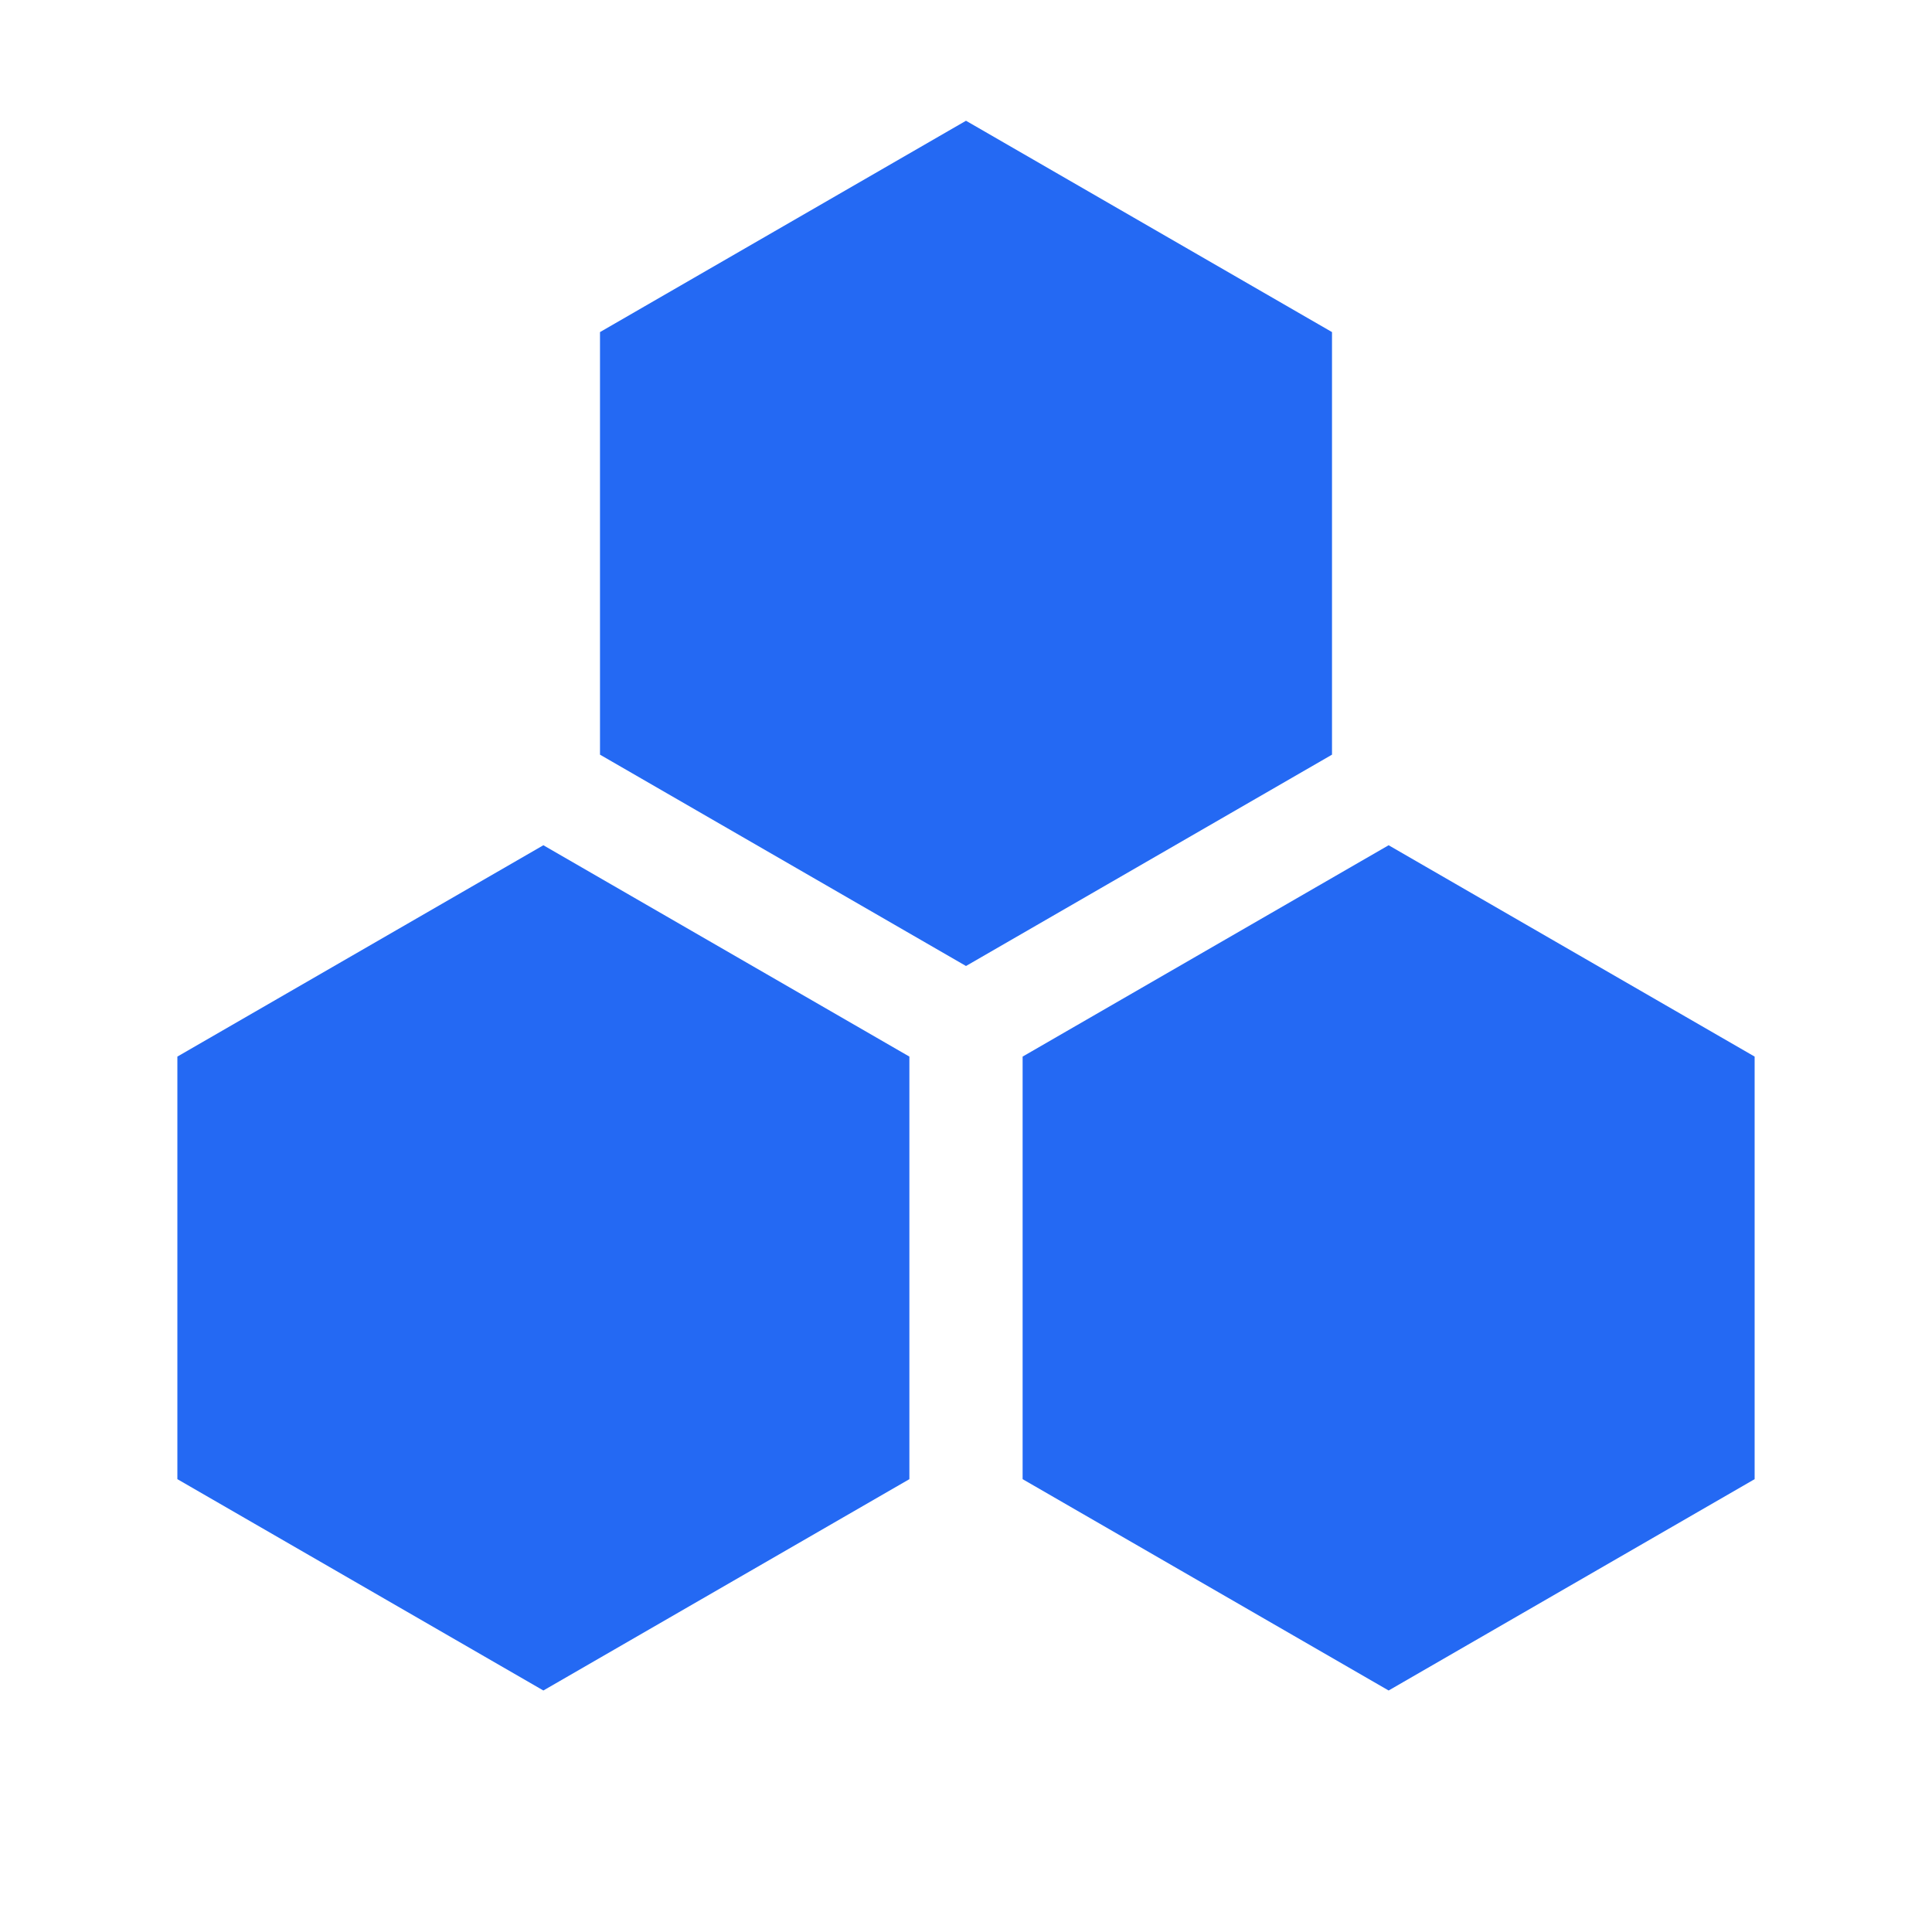
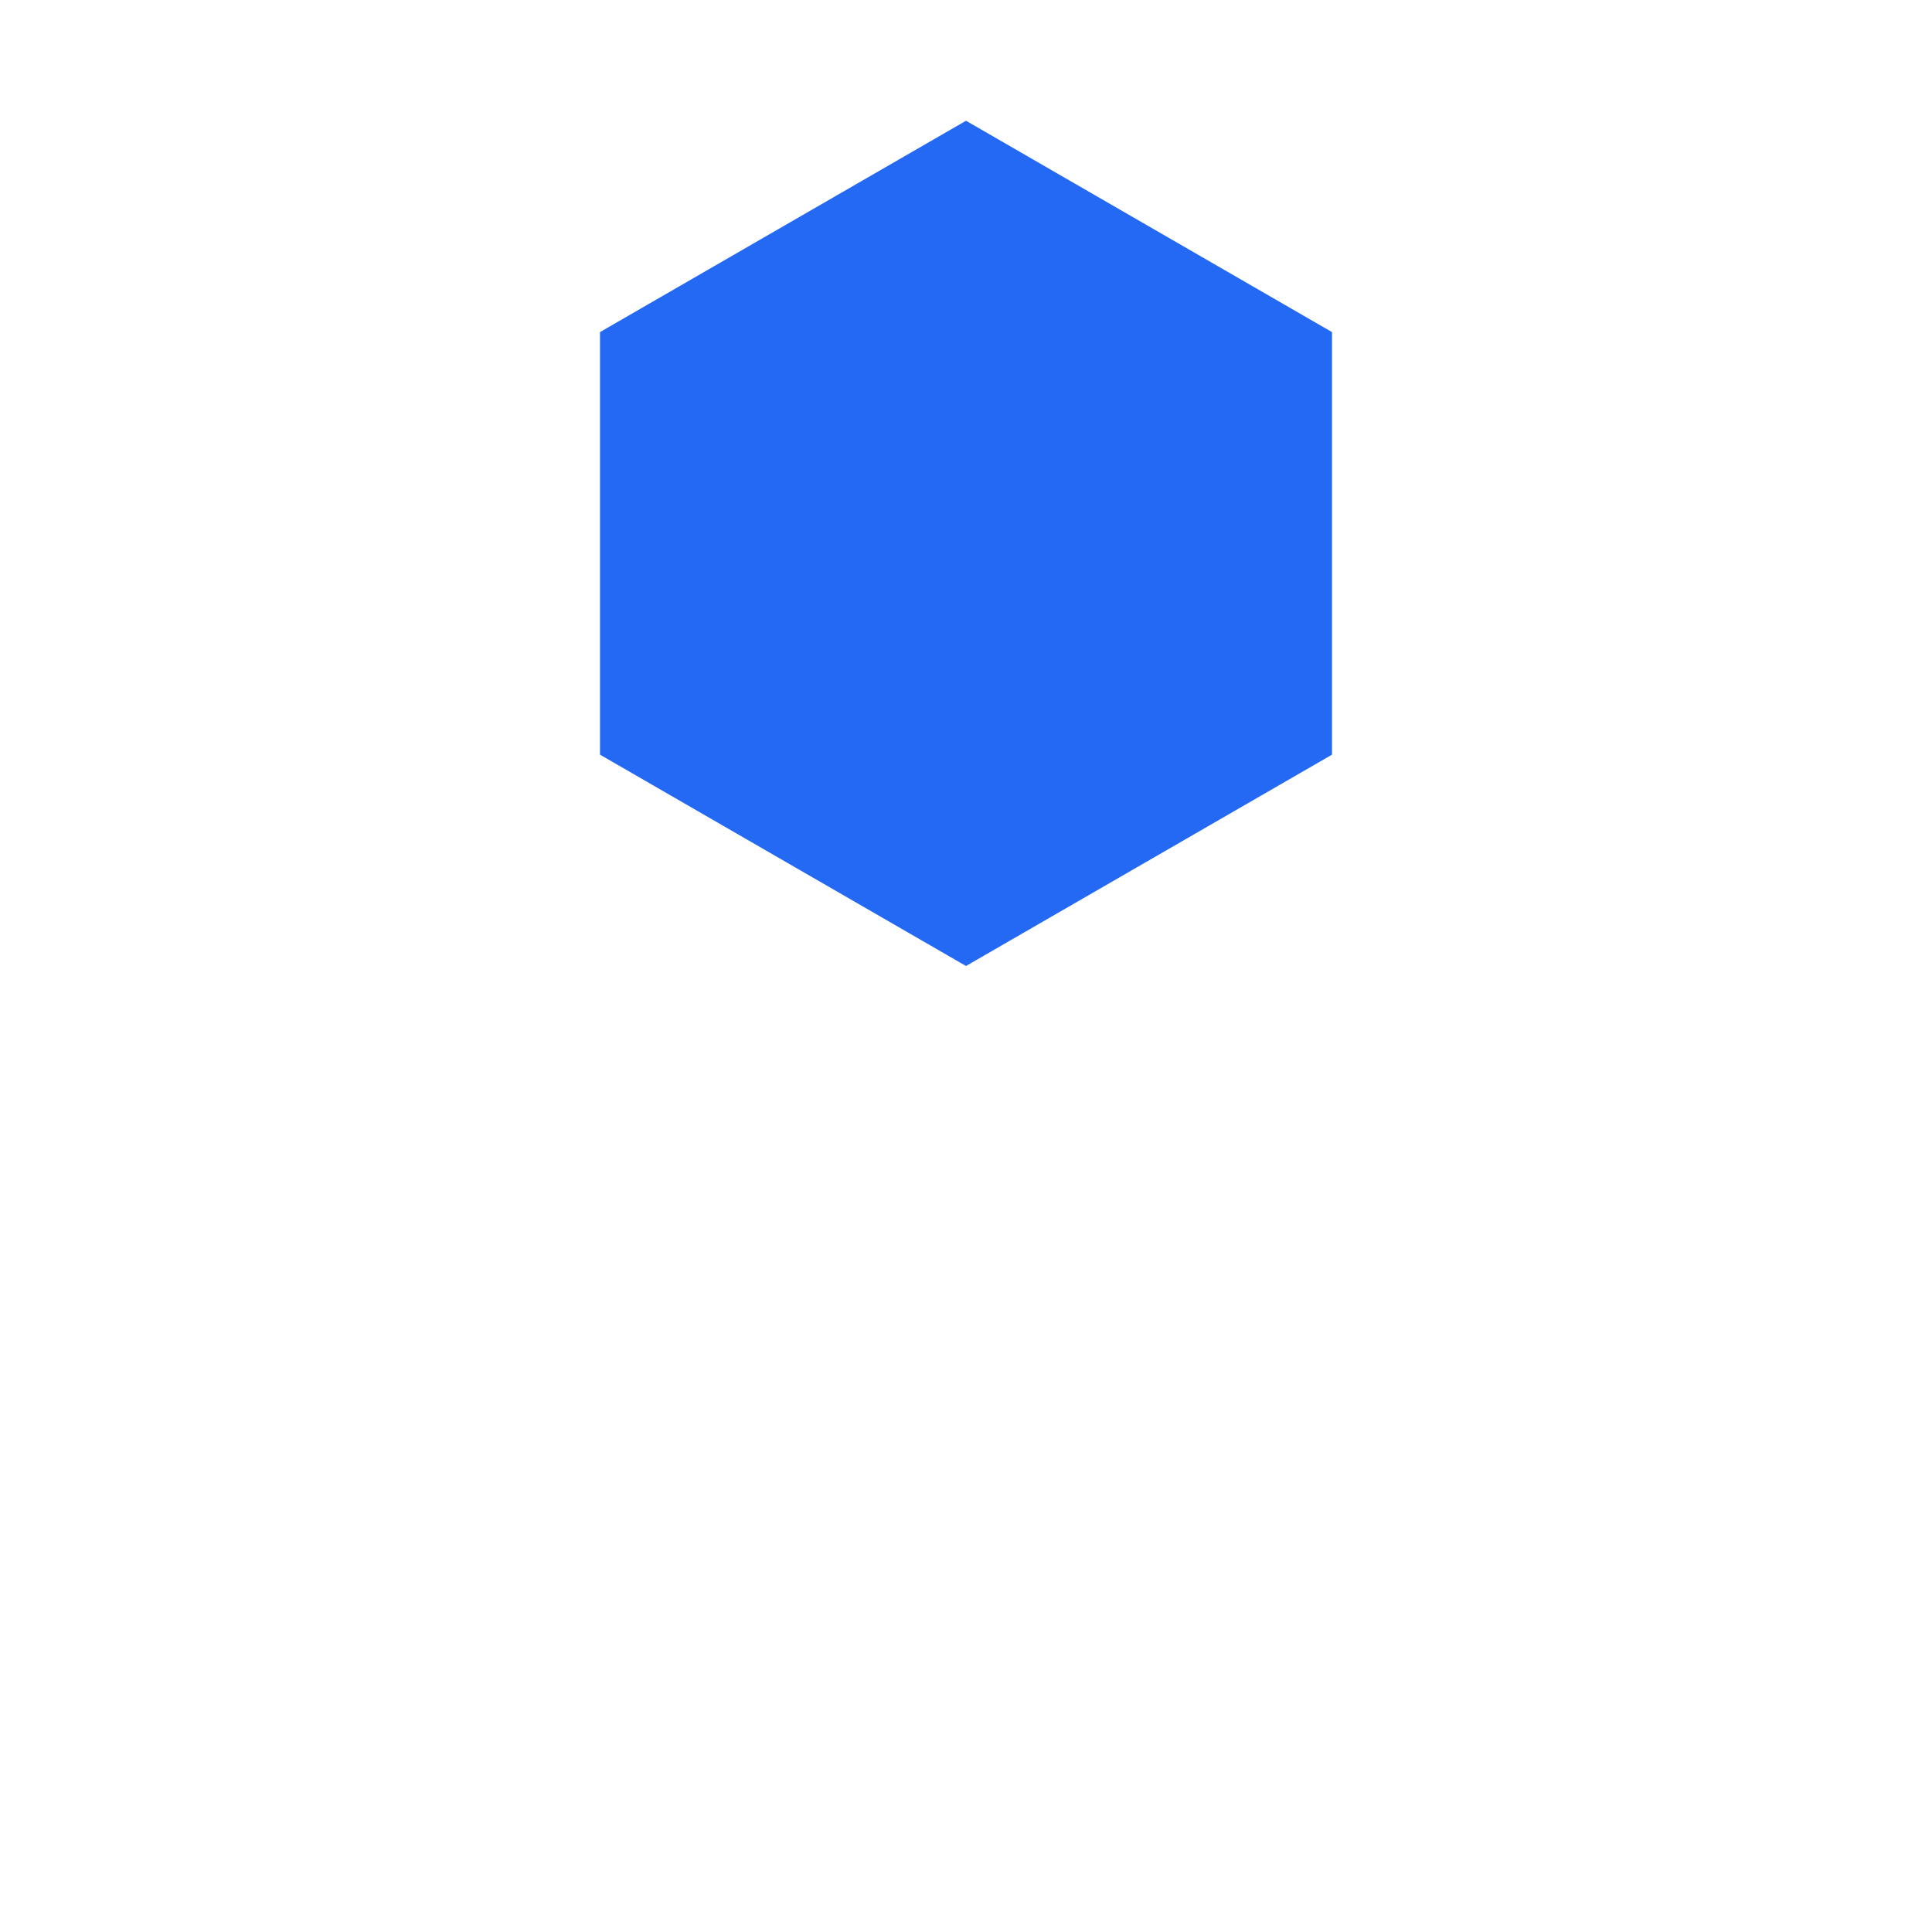
<svg xmlns="http://www.w3.org/2000/svg" width="36px" height="36px" viewBox="0 0 36 36" version="1.1">
  <title>基于集群的高可用应用服务 2</title>
  <g id="页面-1" stroke="none" stroke-width="1" fill="none" fill-rule="evenodd">
    <g id="保利威现场" transform="translate(-426, -2692)" fill="#2469F3">
      <g id="基于集群的高可用应用服务" transform="translate(426, 2692)">
-         <polygon id="多边形备份" points="10.125 15.75 16.945 19.688 16.945 27.562 10.125 31.5 3.305 27.562 3.305 19.688" />
-         <polygon id="多边形备份-2" points="25.875 15.75 32.695 19.688 32.695 27.562 25.875 31.5 19.055 27.562 19.055 19.688" />
        <polygon id="多边形备份-3" points="18 2.25 24.82 6.188 24.82 14.062 18 18 11.18 14.062 11.18 6.188" />
      </g>
    </g>
  </g>
</svg>